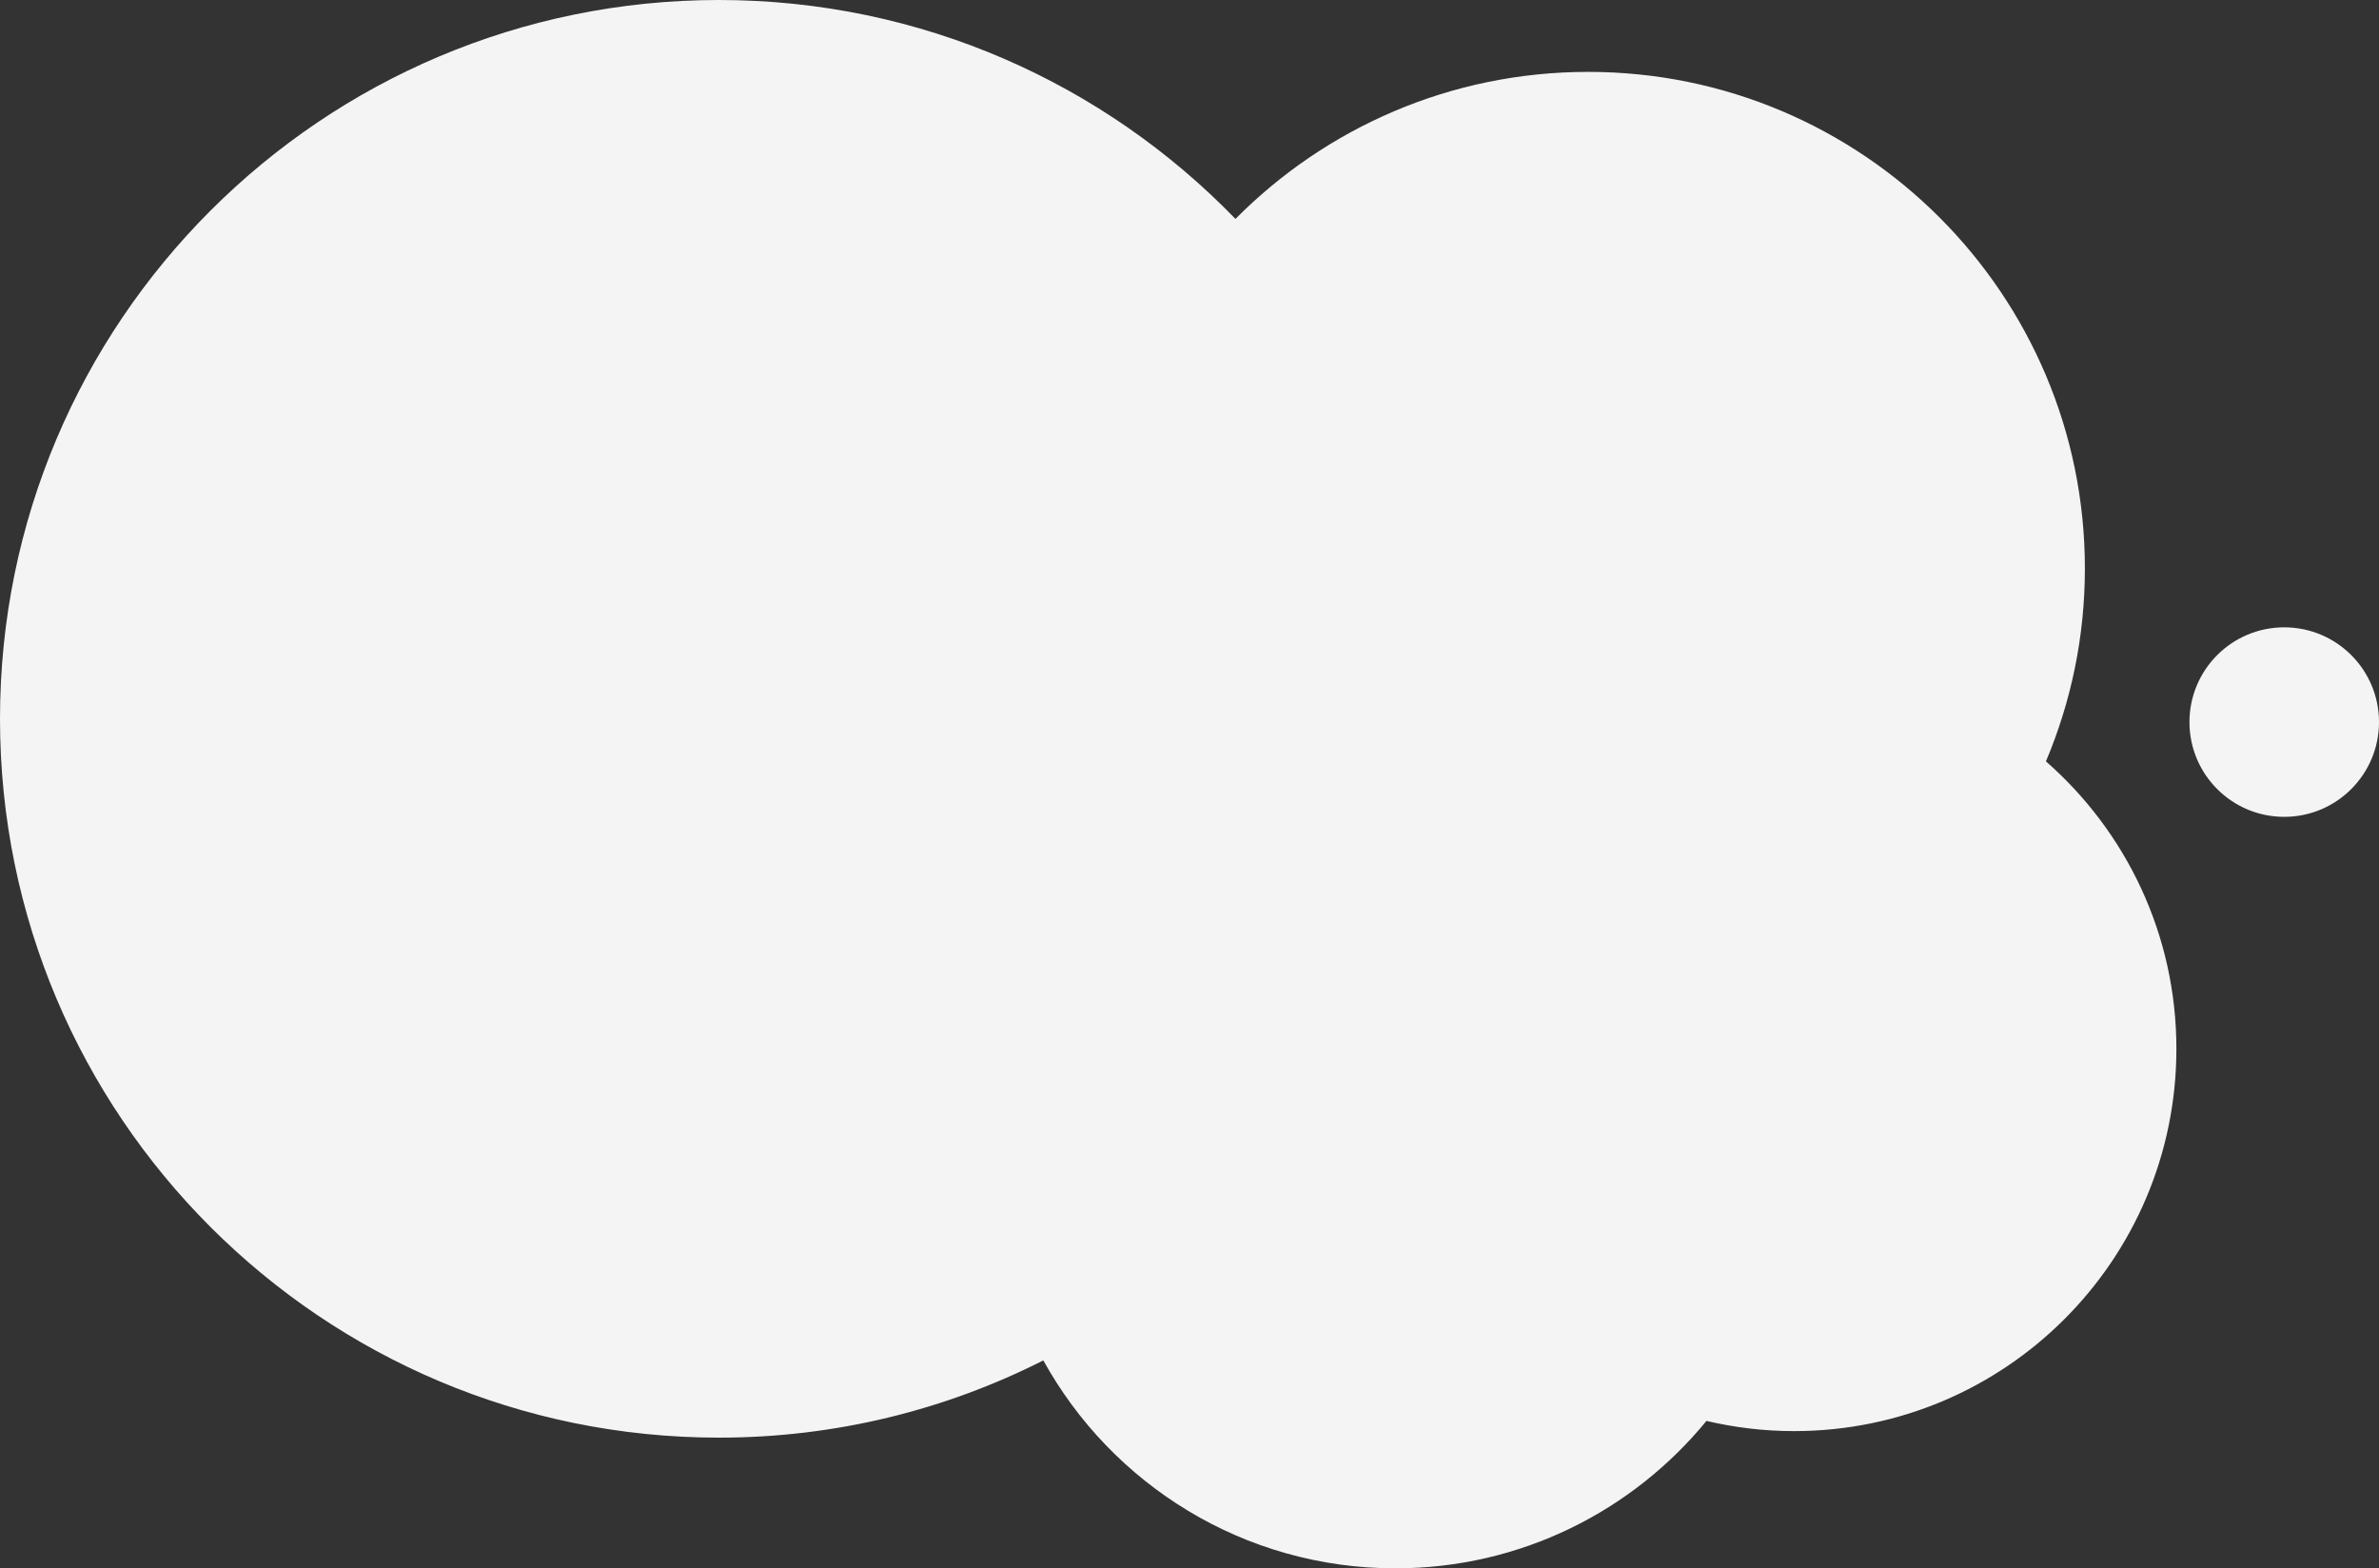
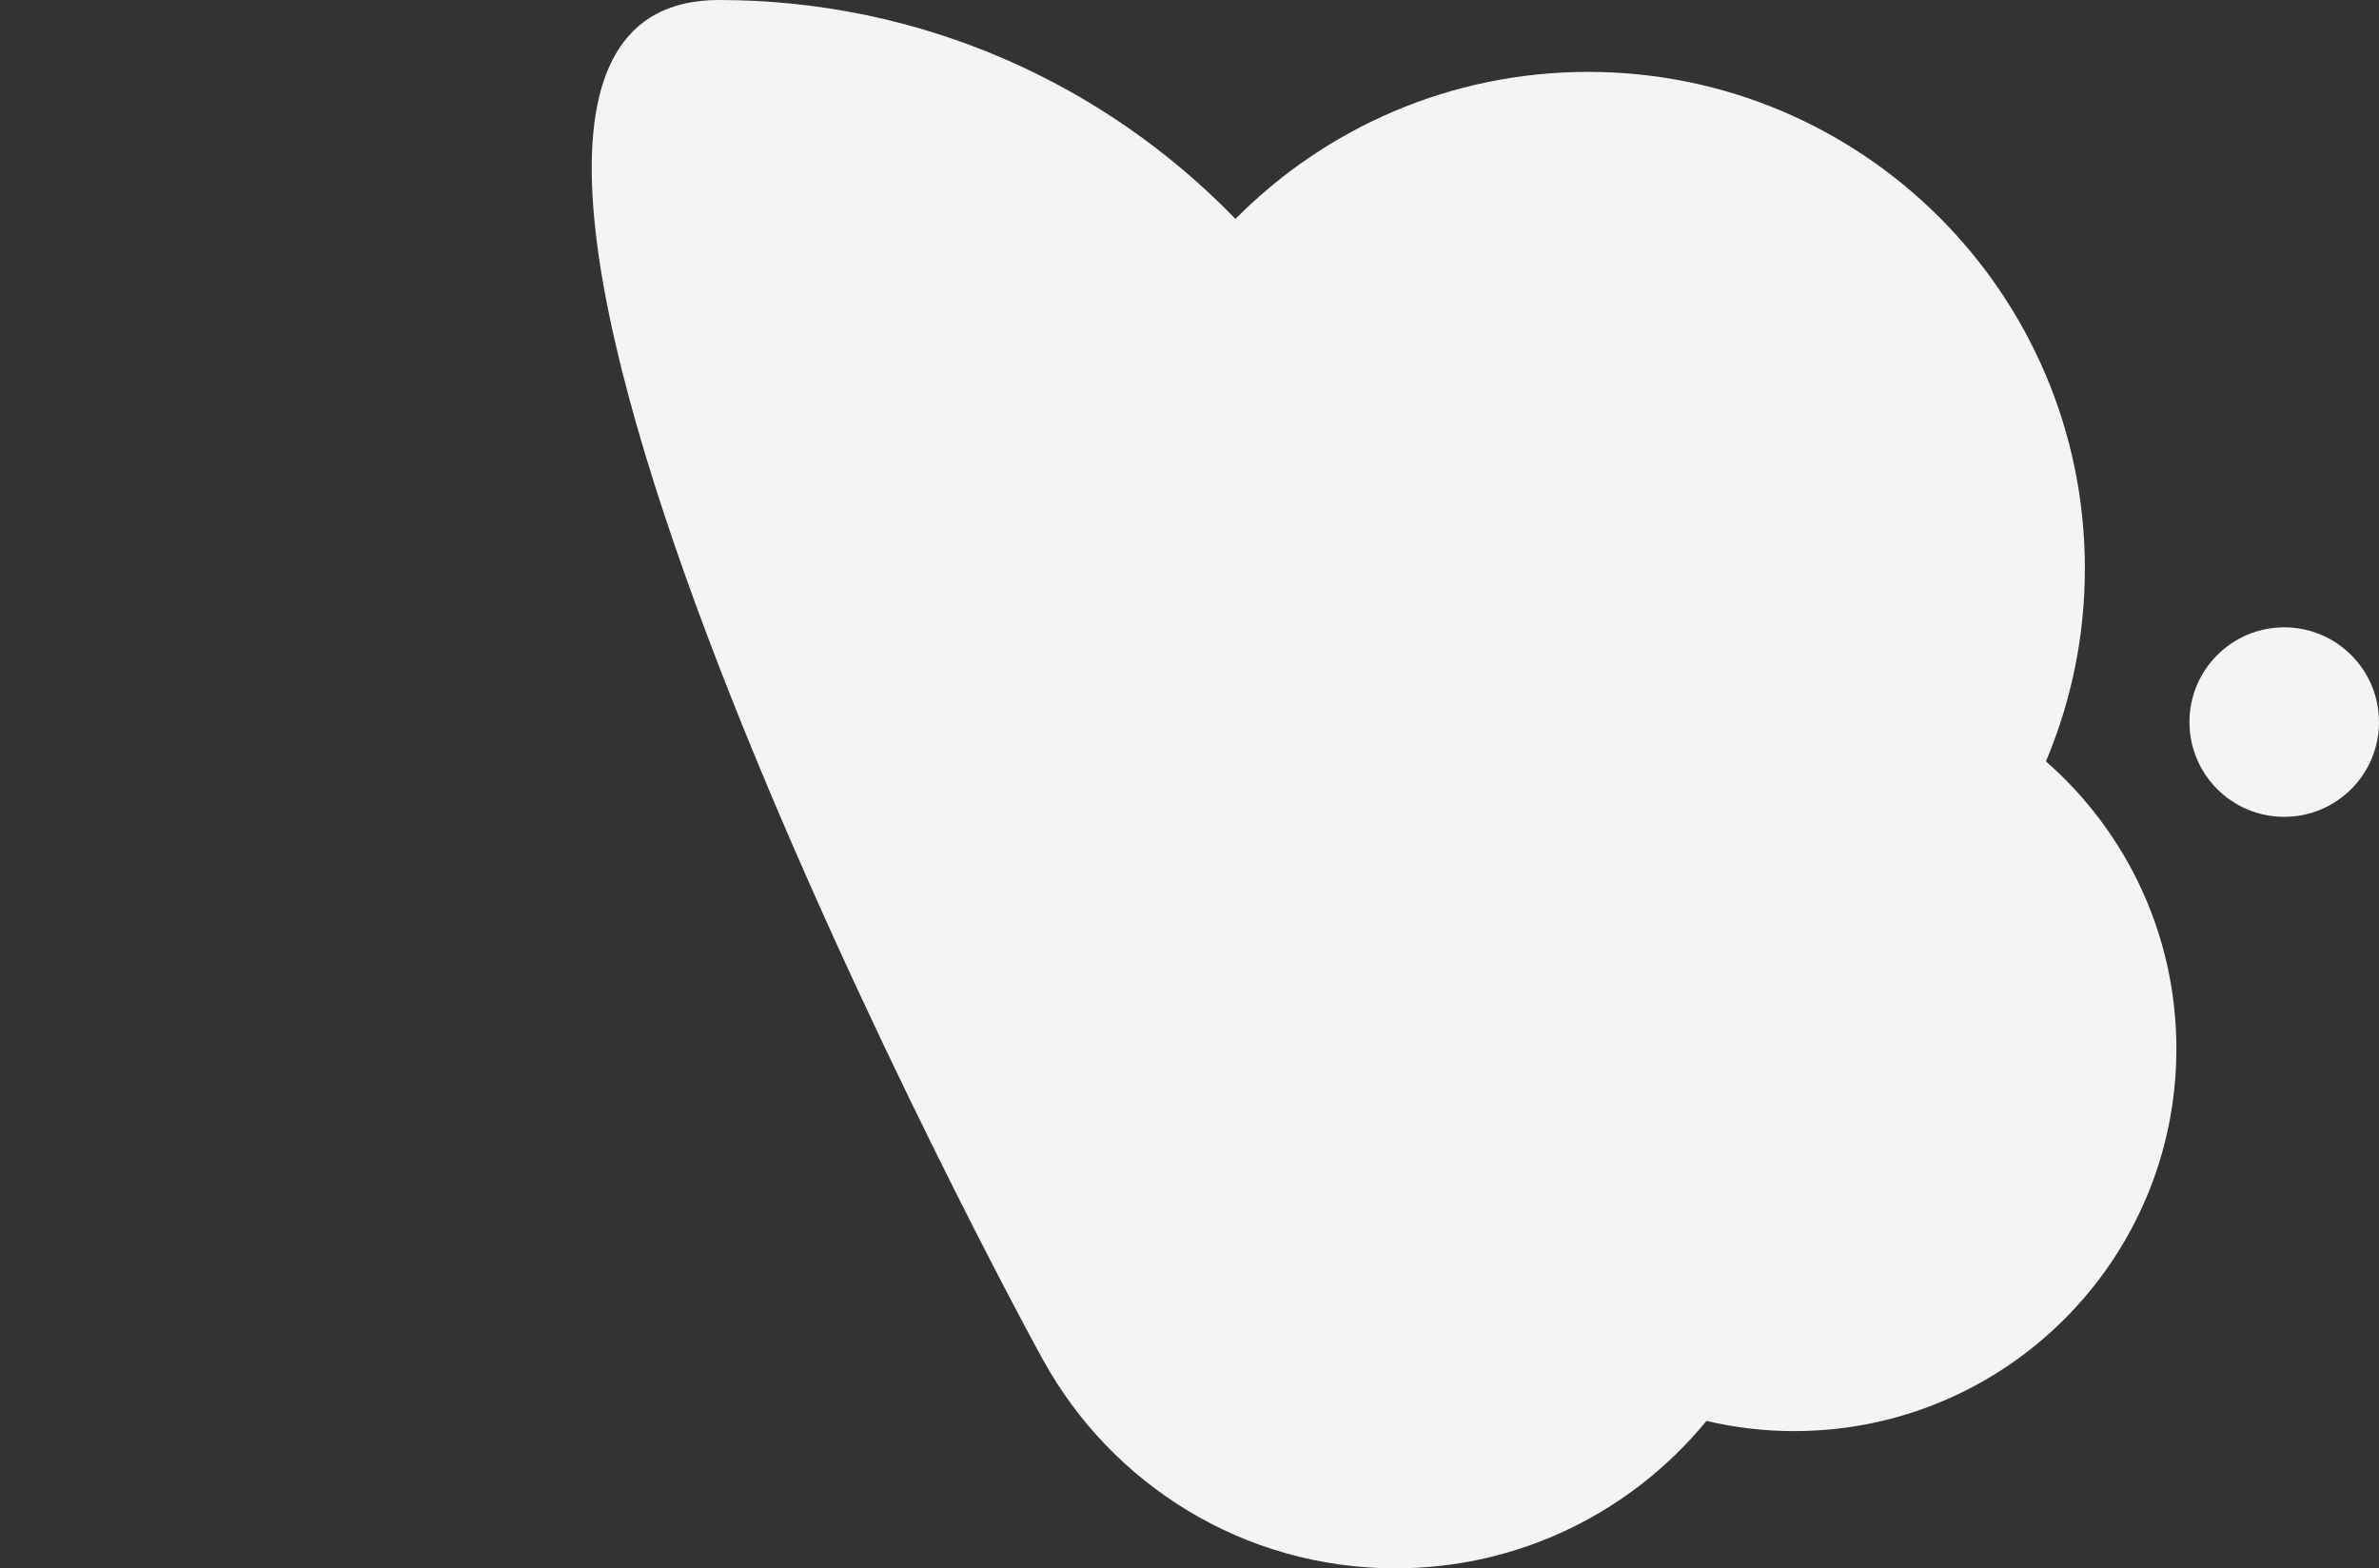
<svg xmlns="http://www.w3.org/2000/svg" width="364" height="240">
  <rect width="100%" height="100%" fill="#333333" stroke="none" />
-   <path fill-rule="evenodd" fill="#f4f4f4" d="M349.5 125c-8.008 0-14.5-6.492-14.5-14.5S341.492 96 349.5 96s14.5 6.492 14.5 14.5-6.492 14.5-14.5 14.5zm-75 94c-4.614 0-9.096-.55-13.402-1.56C249.82 231.21 232.688 240 213.5 240c-23.2 0-43.393-12.85-53.867-31.82C144.72 215.735 127.86 220 110 220 49.25 220 0 170.75 0 110S49.25 0 110 0c31.02 0 59.035 12.844 79.032 33.5C202.803 19.608 221.894 11 243 11c41.974 0 76 34.026 76 76 0 10.47-2.13 20.436-5.96 29.51C325.27 127.23 333 142.958 333 160.5c0 32.31-26.19 58.5-58.5 58.5z" />
+   <path fill-rule="evenodd" fill="#f4f4f4" d="M349.5 125c-8.008 0-14.5-6.492-14.5-14.5S341.492 96 349.5 96s14.5 6.492 14.5 14.5-6.492 14.5-14.5 14.5zm-75 94c-4.614 0-9.096-.55-13.402-1.56C249.82 231.21 232.688 240 213.5 240c-23.2 0-43.393-12.85-53.867-31.82S49.25 0 110 0c31.02 0 59.035 12.844 79.032 33.5C202.803 19.608 221.894 11 243 11c41.974 0 76 34.026 76 76 0 10.47-2.13 20.436-5.96 29.51C325.27 127.23 333 142.958 333 160.5c0 32.31-26.19 58.5-58.5 58.5z" />
</svg>